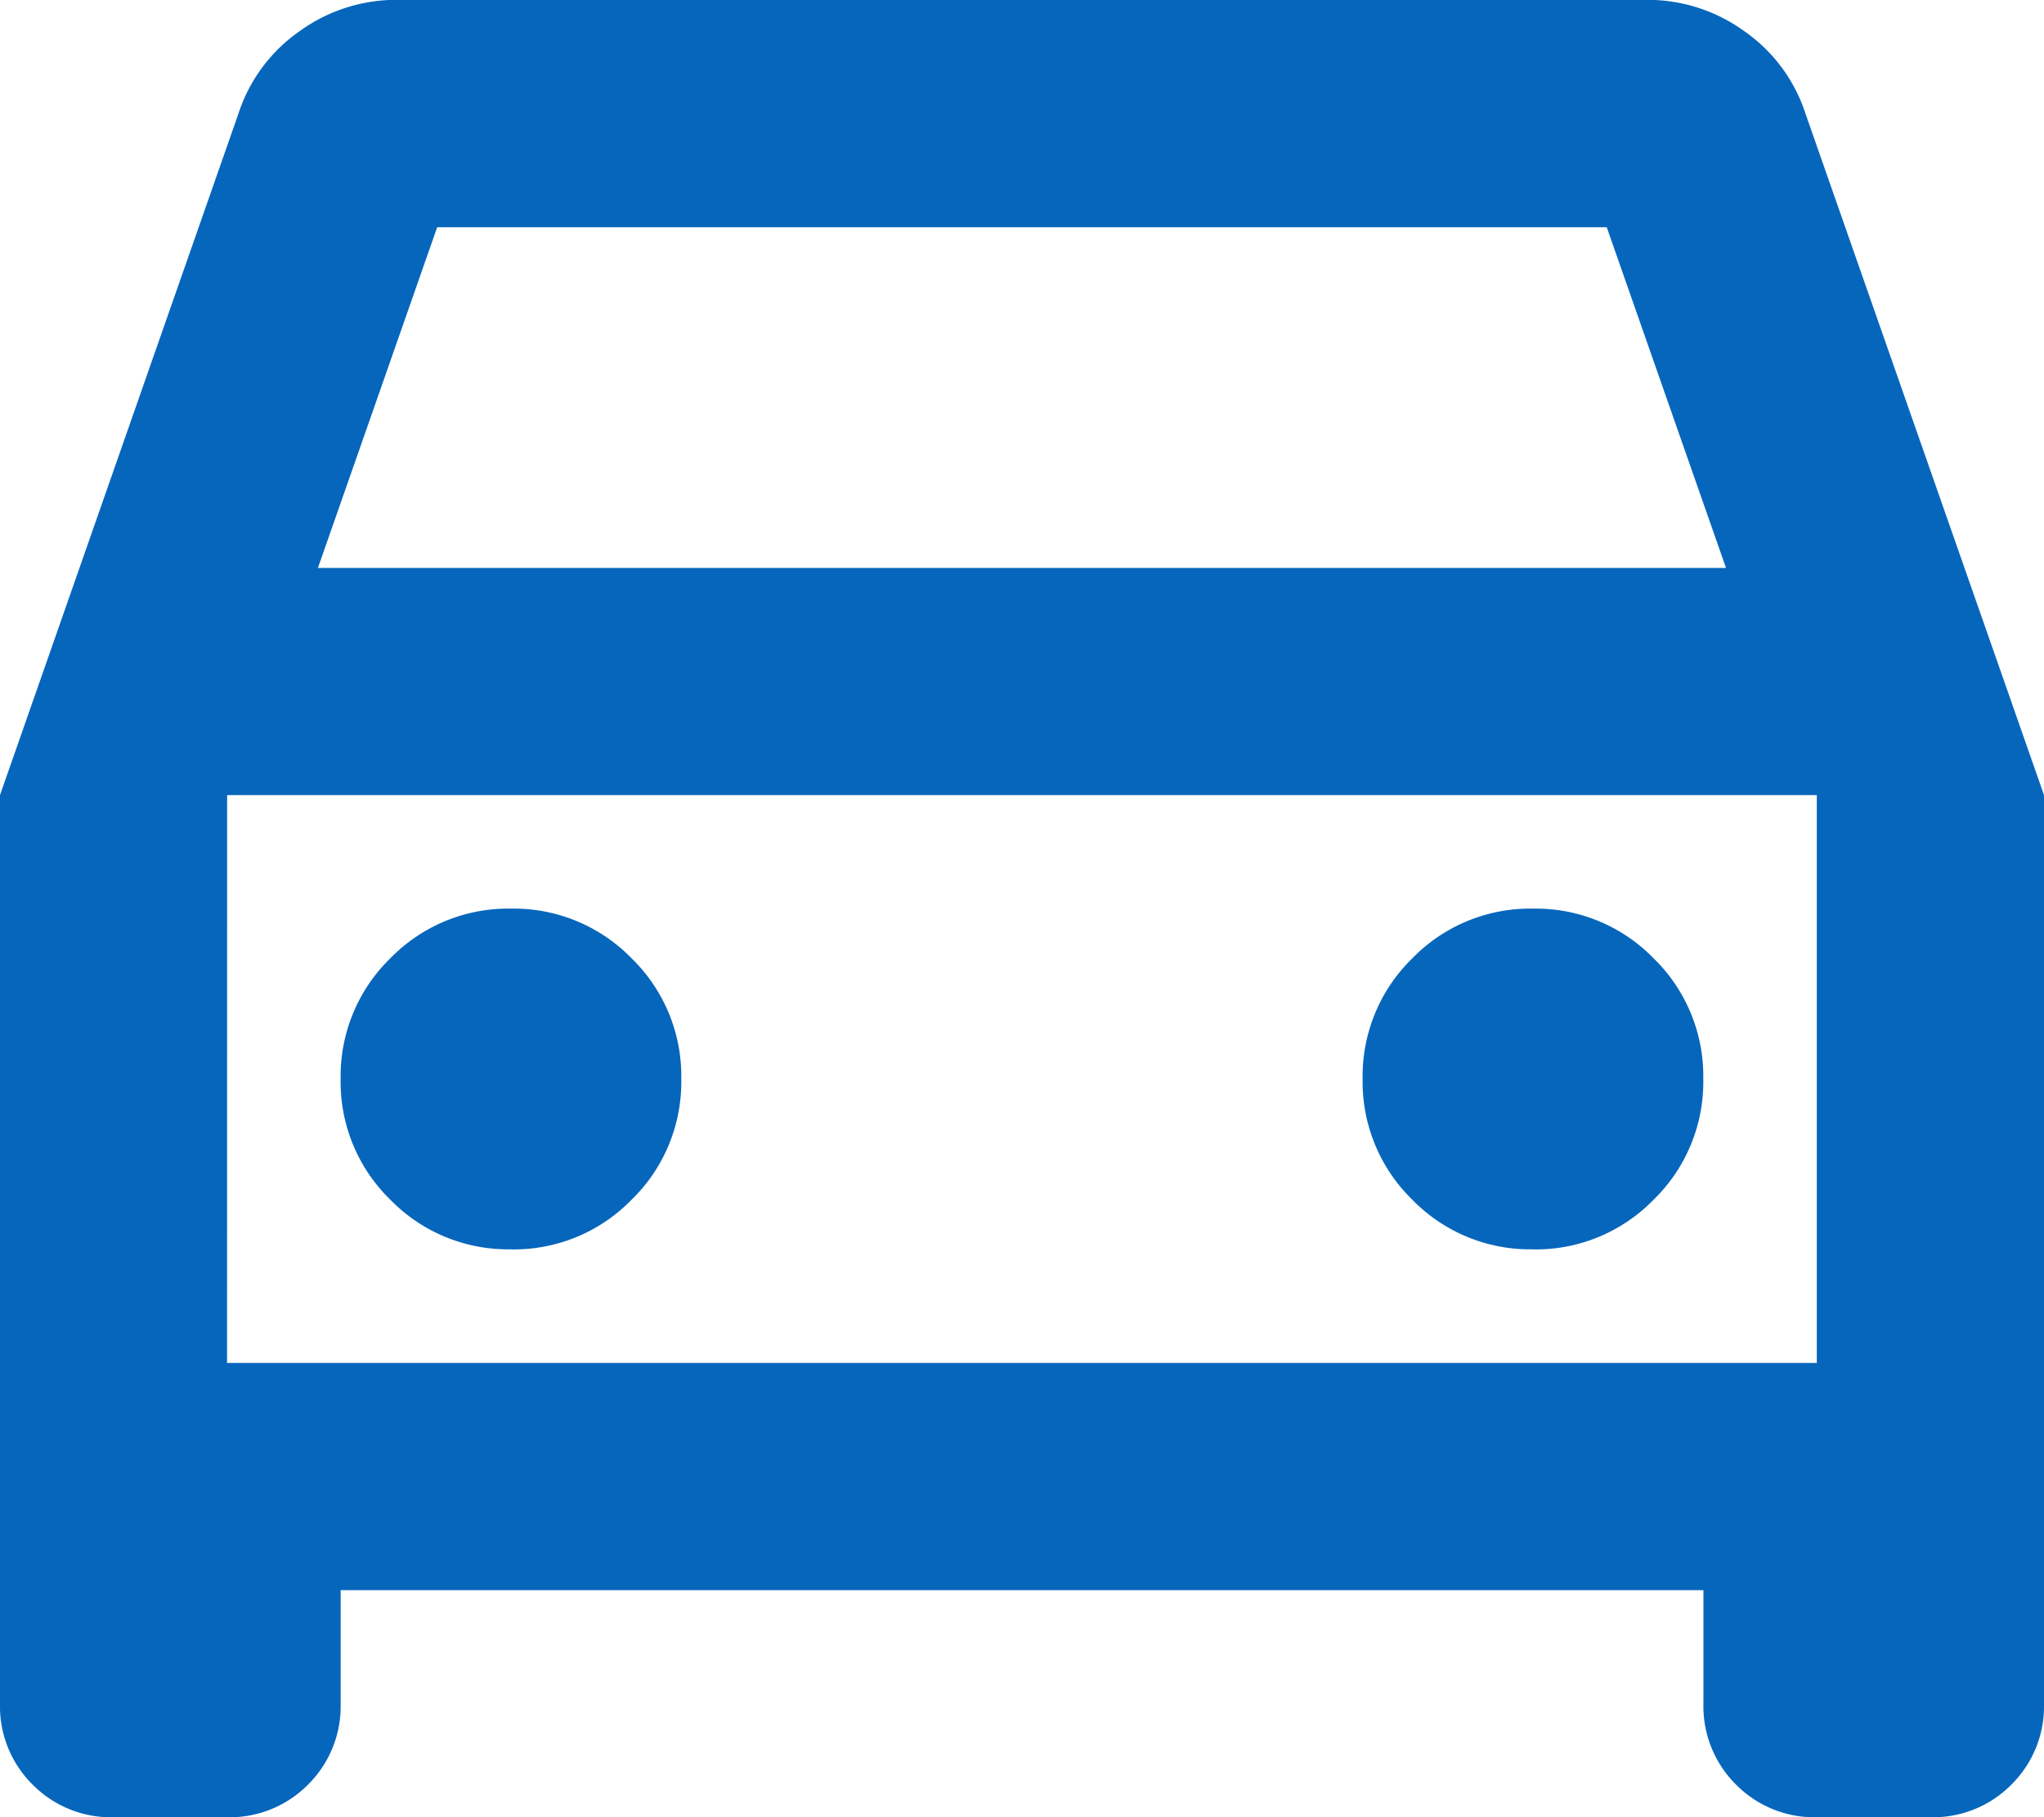
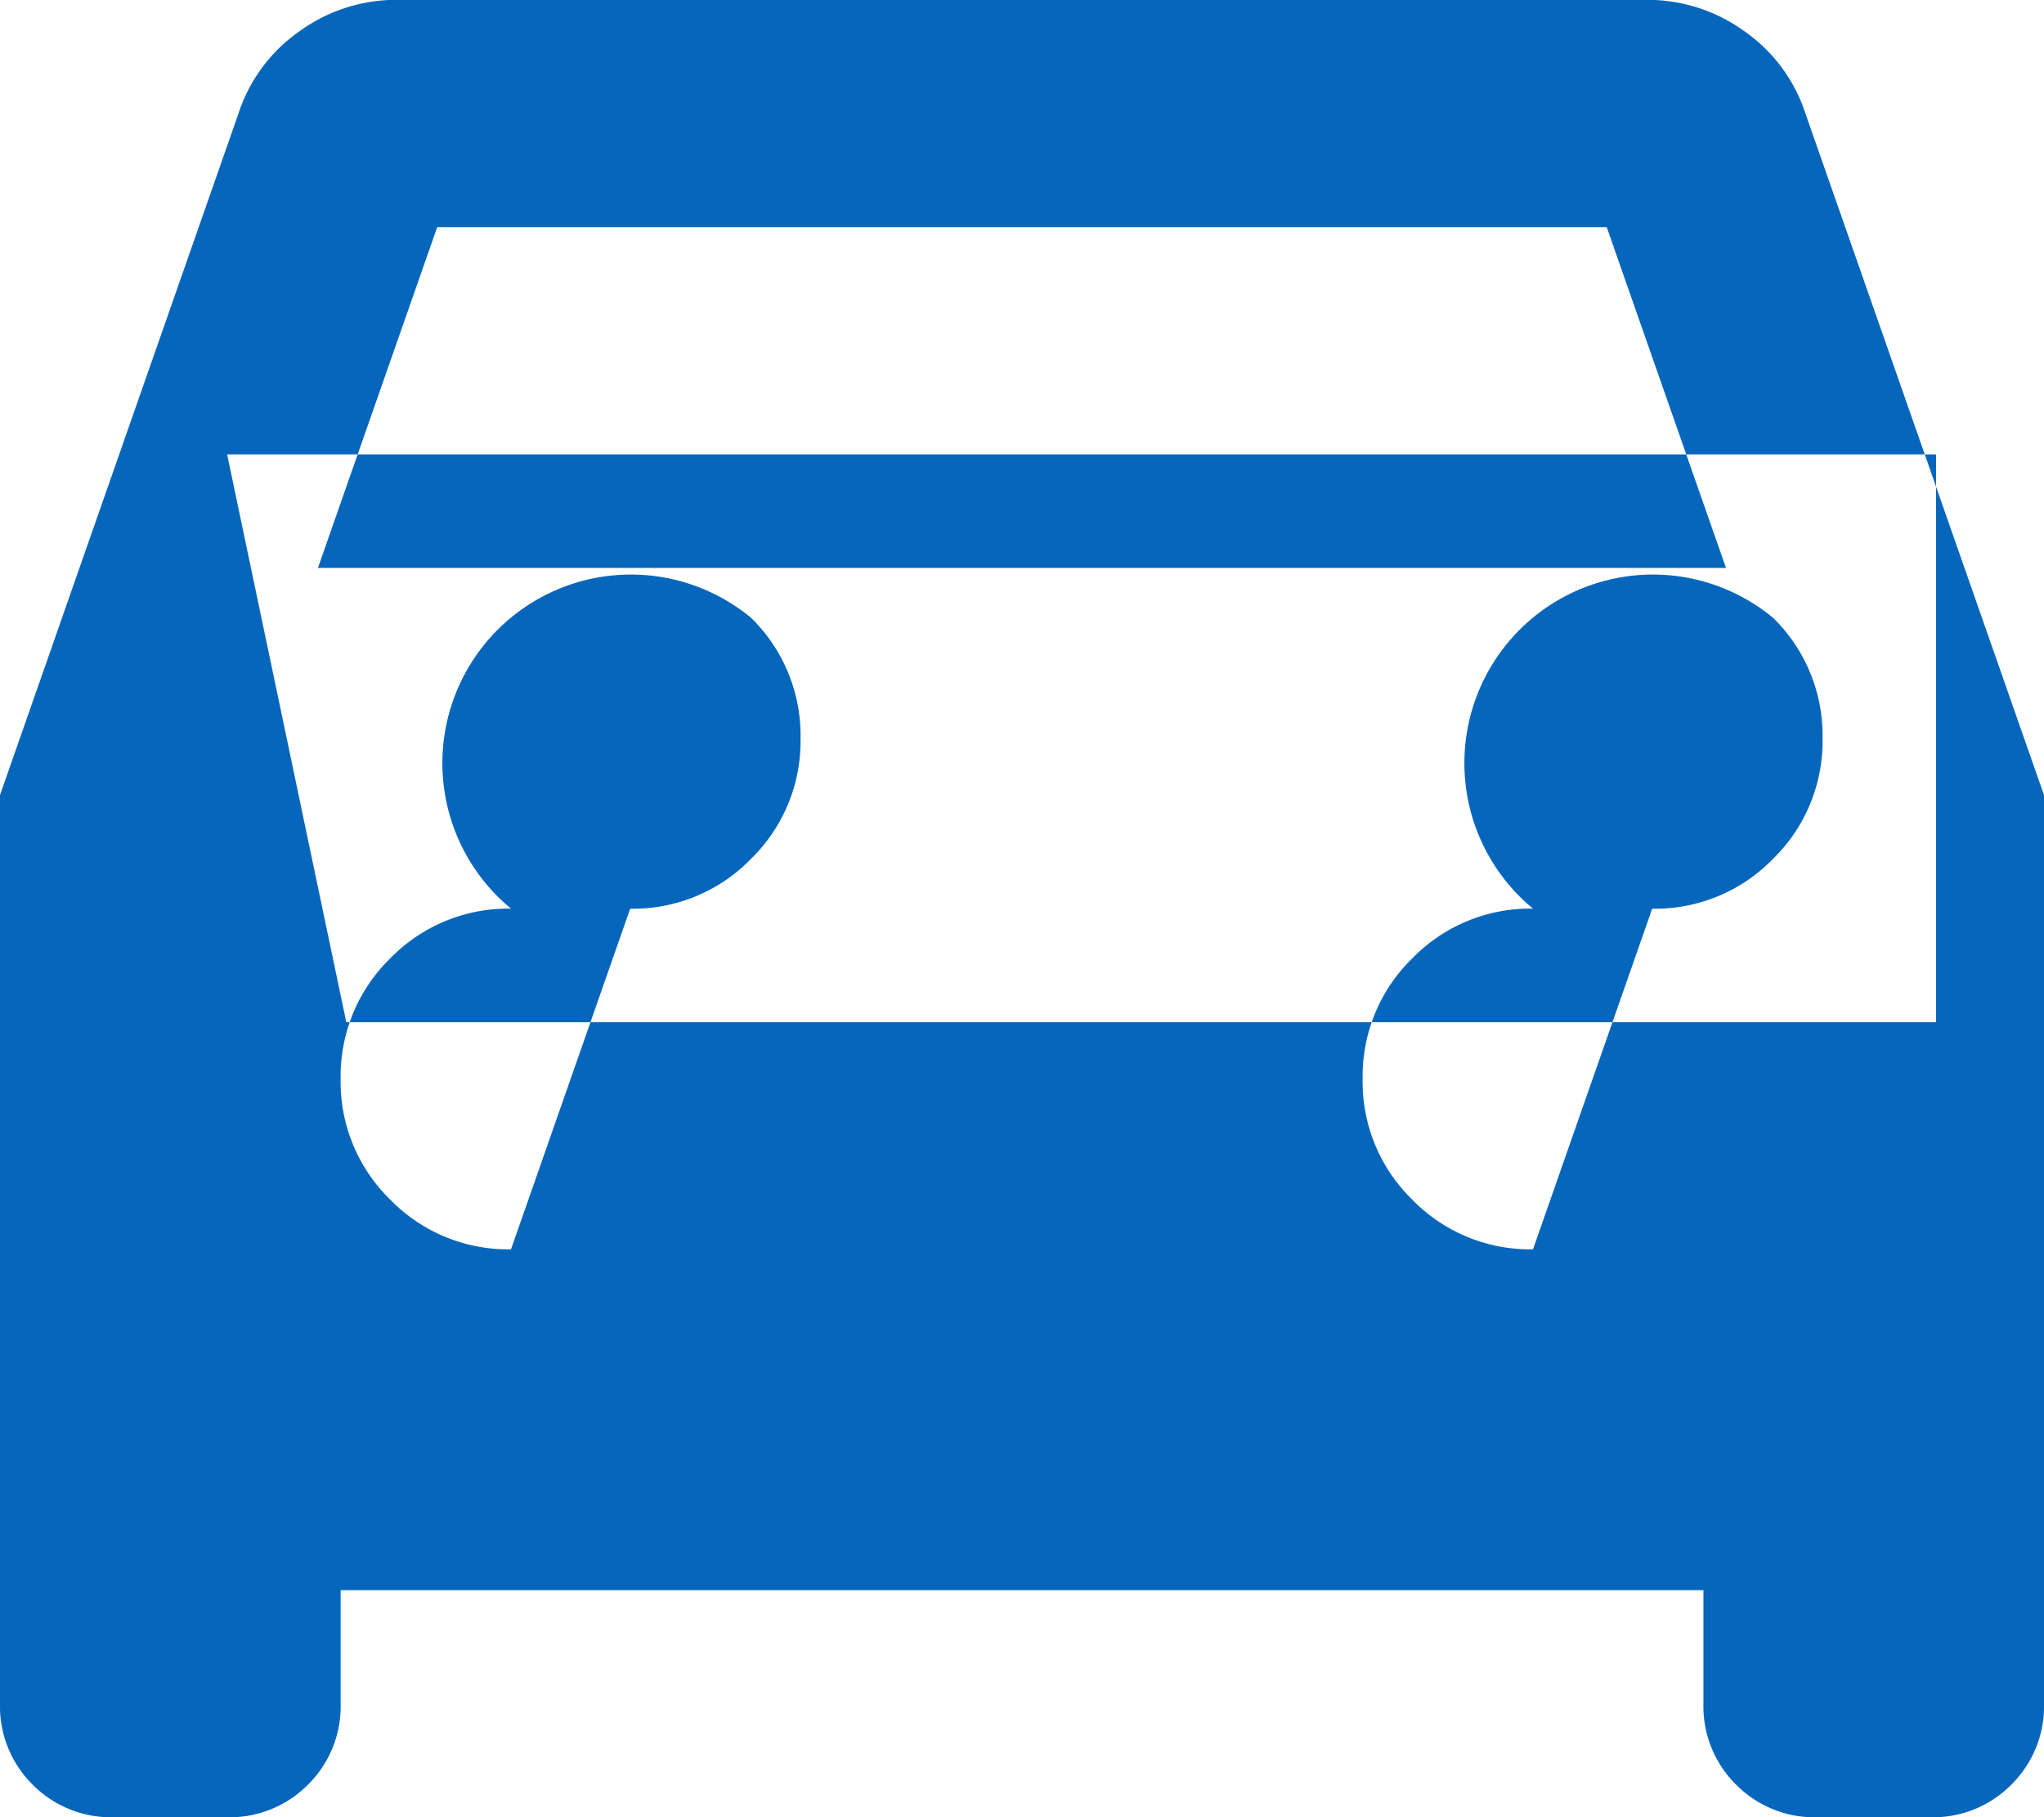
<svg xmlns="http://www.w3.org/2000/svg" width="26" height="23.111" viewBox="0 0 26 23.111">
-   <path id="no_crash_24dp_FILL0_wght400_GRAD0_opsz24" d="M121.444-924.444a1.4,1.4,0,0,1-1.029-.415,1.4,1.4,0,0,1-.415-1.029v-11.556l3.033-8.667a2.047,2.047,0,0,1,.776-1.047,2.1,2.1,0,0,1,1.246-.4h15.889a2.1,2.1,0,0,1,1.246.4,2.047,2.047,0,0,1,.776,1.047L146-937.444v11.556a1.4,1.4,0,0,1-.415,1.029,1.4,1.4,0,0,1-1.029.415h-1.444a1.4,1.4,0,0,1-1.029-.415,1.4,1.4,0,0,1-.415-1.029v-1.444H124.333v1.444a1.4,1.4,0,0,1-.415,1.029,1.4,1.4,0,0,1-1.029.415Zm2.6-15.889h17.911l-1.517-4.333H125.561Zm-1.156,2.889v0Zm3.611,5.778a2.09,2.09,0,0,0,1.535-.632,2.09,2.09,0,0,0,.632-1.535,2.09,2.09,0,0,0-.632-1.535A2.09,2.09,0,0,0,126.5-936a2.09,2.09,0,0,0-1.535.632,2.09,2.09,0,0,0-.632,1.535,2.09,2.09,0,0,0,.632,1.535A2.09,2.09,0,0,0,126.5-931.667Zm13,0a2.09,2.09,0,0,0,1.535-.632,2.09,2.09,0,0,0,.632-1.535,2.09,2.09,0,0,0-.632-1.535A2.09,2.09,0,0,0,139.5-936a2.09,2.09,0,0,0-1.535.632,2.09,2.09,0,0,0-.632,1.535,2.09,2.09,0,0,0,.632,1.535A2.09,2.09,0,0,0,139.5-931.667Zm-16.611,1.444h20.222v-7.222H122.889Z" transform="translate(-120 947.556)" fill="#0666bc" />
+   <path id="no_crash_24dp_FILL0_wght400_GRAD0_opsz24" d="M121.444-924.444a1.4,1.4,0,0,1-1.029-.415,1.4,1.4,0,0,1-.415-1.029v-11.556l3.033-8.667a2.047,2.047,0,0,1,.776-1.047,2.1,2.1,0,0,1,1.246-.4h15.889a2.1,2.1,0,0,1,1.246.4,2.047,2.047,0,0,1,.776,1.047L146-937.444v11.556a1.4,1.4,0,0,1-.415,1.029,1.4,1.4,0,0,1-1.029.415h-1.444a1.4,1.4,0,0,1-1.029-.415,1.4,1.4,0,0,1-.415-1.029v-1.444H124.333v1.444a1.4,1.4,0,0,1-.415,1.029,1.4,1.4,0,0,1-1.029.415Zm2.6-15.889h17.911l-1.517-4.333H125.561m-1.156,2.889v0Zm3.611,5.778a2.09,2.09,0,0,0,1.535-.632,2.09,2.09,0,0,0,.632-1.535,2.09,2.09,0,0,0-.632-1.535A2.09,2.09,0,0,0,126.5-936a2.09,2.09,0,0,0-1.535.632,2.09,2.09,0,0,0-.632,1.535,2.09,2.09,0,0,0,.632,1.535A2.09,2.09,0,0,0,126.5-931.667Zm13,0a2.09,2.09,0,0,0,1.535-.632,2.09,2.09,0,0,0,.632-1.535,2.09,2.09,0,0,0-.632-1.535A2.09,2.09,0,0,0,139.5-936a2.09,2.09,0,0,0-1.535.632,2.09,2.09,0,0,0-.632,1.535,2.09,2.09,0,0,0,.632,1.535A2.09,2.09,0,0,0,139.5-931.667Zm-16.611,1.444h20.222v-7.222H122.889Z" transform="translate(-120 947.556)" fill="#0666bc" />
</svg>